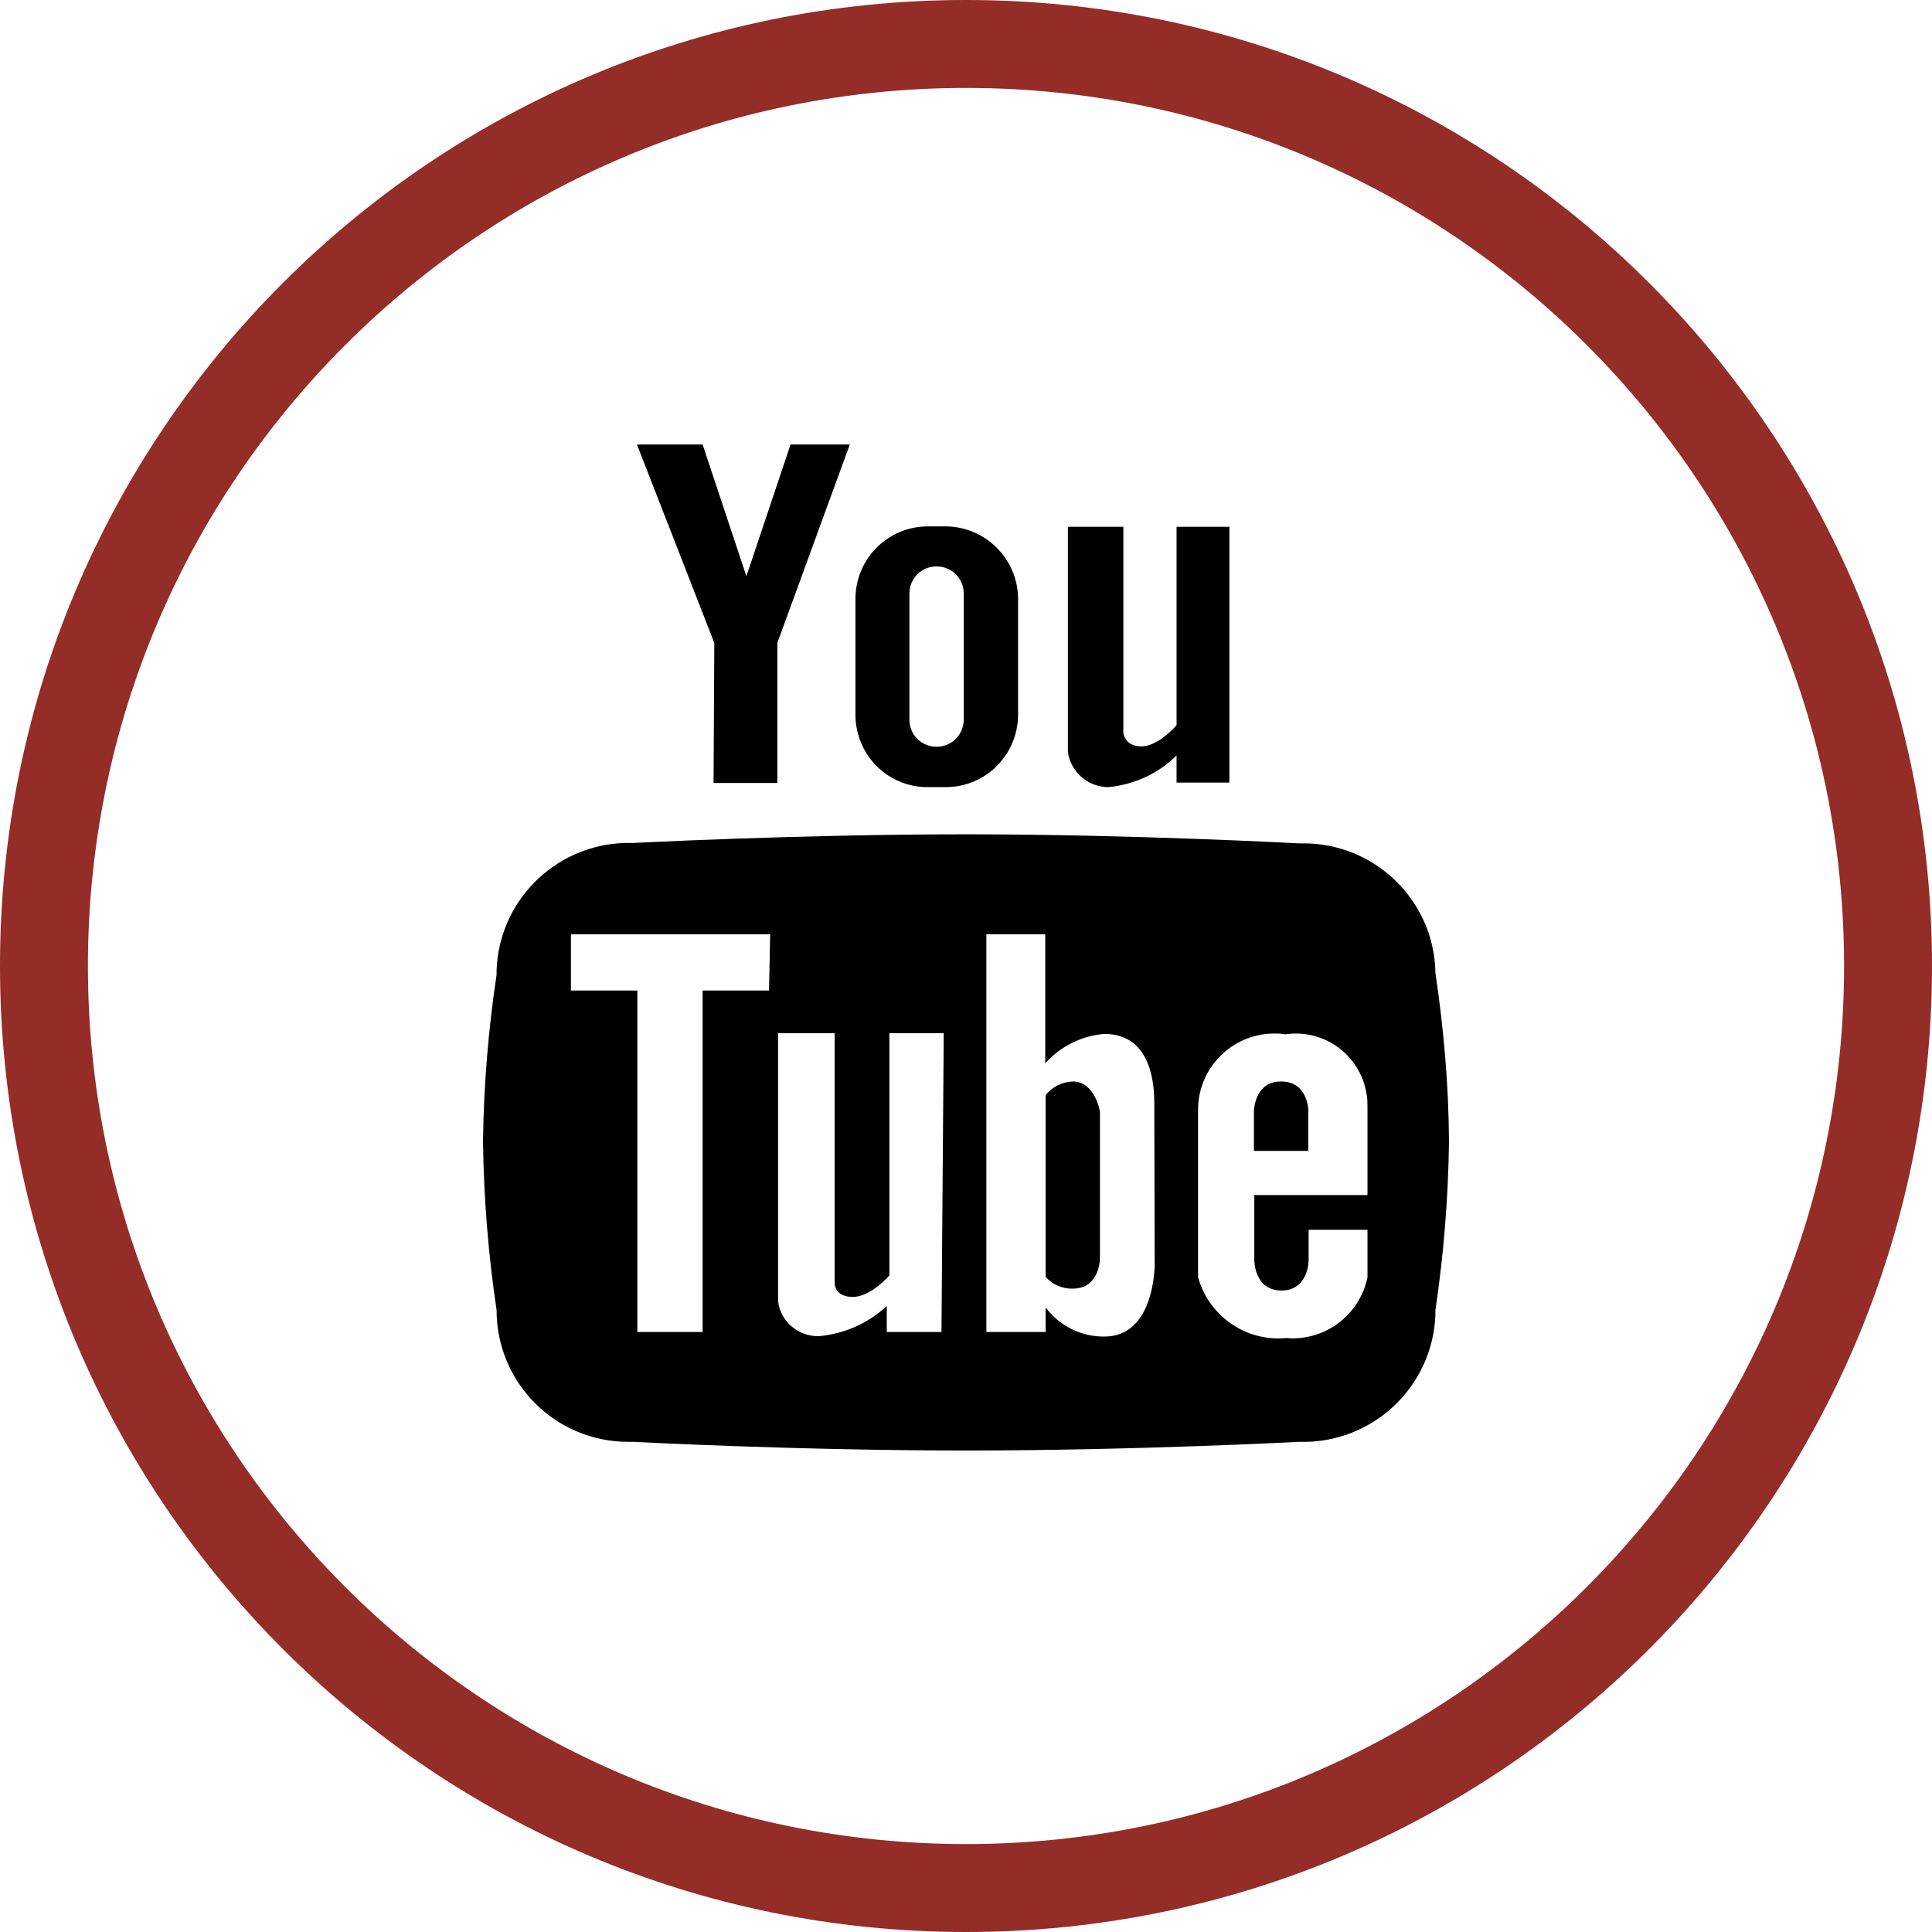
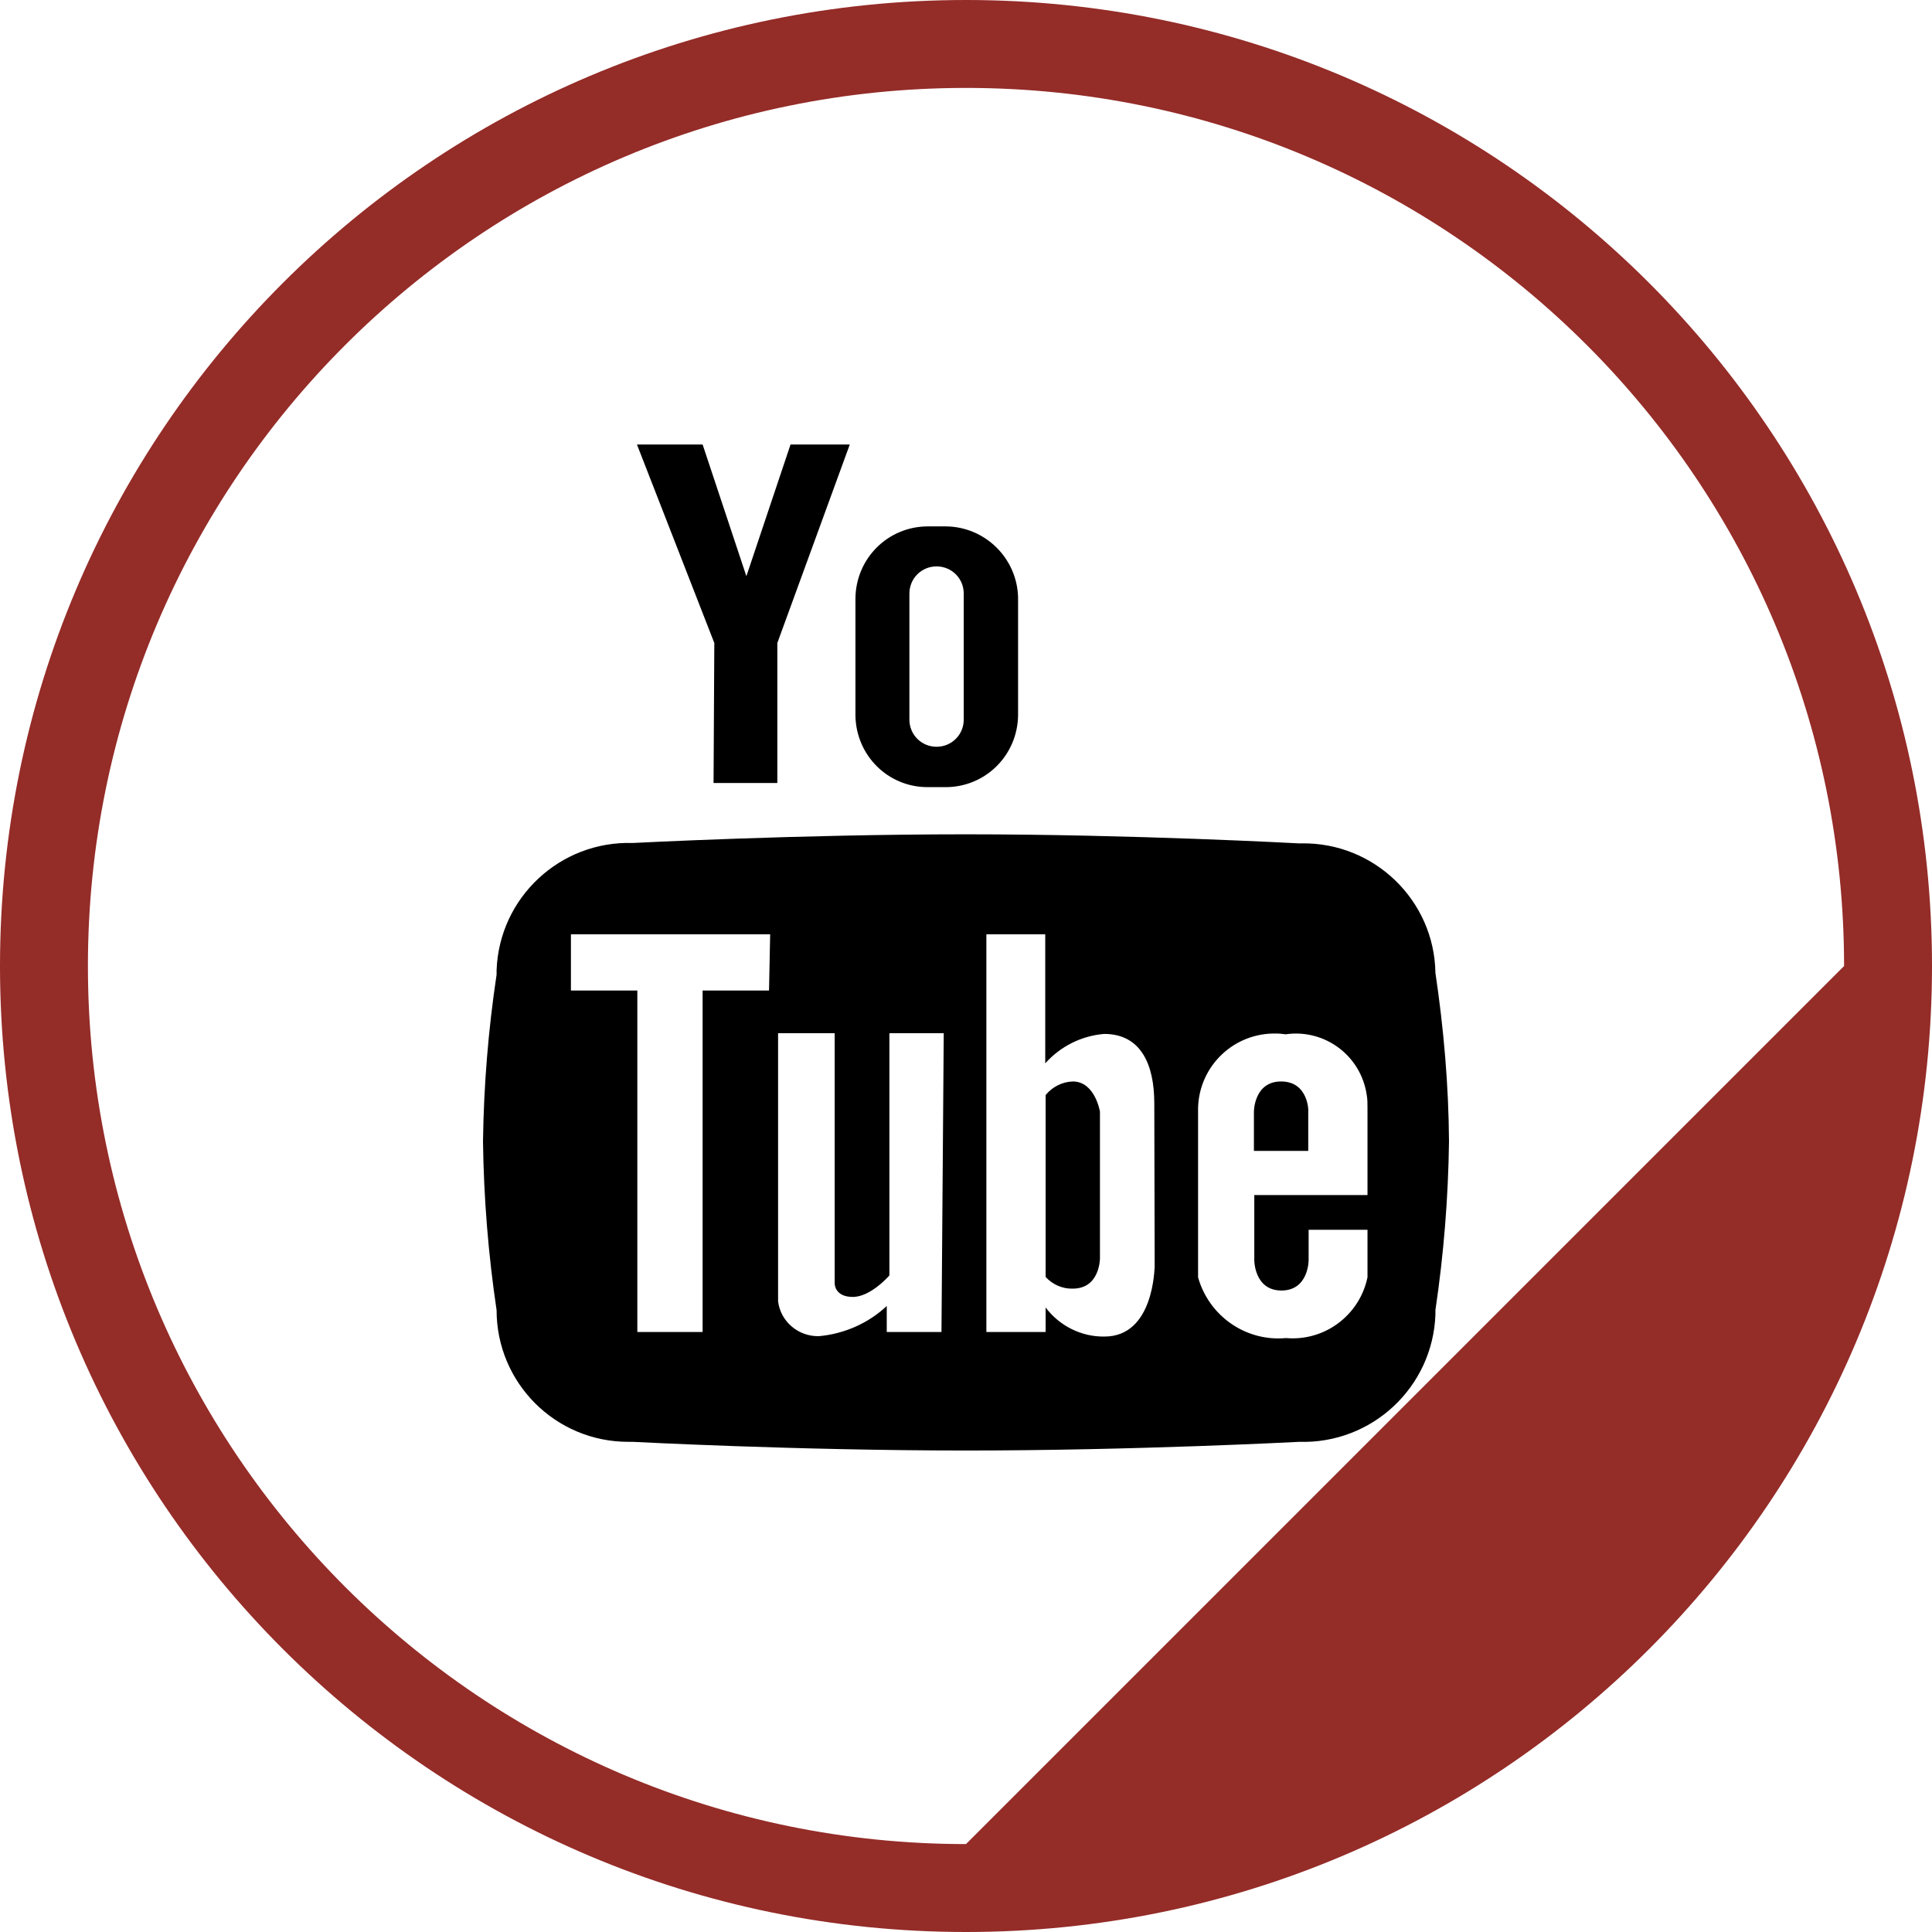
<svg xmlns="http://www.w3.org/2000/svg" version="1.1" id="Capa_1" x="0px" y="0px" viewBox="0 0 512 512" style="enable-background:new 0 0 512 512;" xml:space="preserve">
  <style type="text/css"> .st0{fill:#942C28;} </style>
  <g>
    <g>
      <g>
        <path d="M245.8,208.6h4.8c10.6,0,19.1-8.5,19.2-19.1v-31.1c-0.2-10.4-8.7-18.8-19.1-18.9h-4.8c-10.6,0-19.1,8.5-19.2,19.1v31.1 C226.9,200.2,235.3,208.6,245.8,208.6z M241,157.3c0-4,3.2-7.2,7.2-7.2c4,0,7.2,3.2,7.2,7.2v33.4c0,4-3.2,7.2-7.2,7.2 c-4,0-7.2-3.2-7.2-7.2V157.3z" />
        <polygon points="189.1,207.5 206,207.5 206,170.4 225.2,117.8 209.5,117.8 197.8,152.7 186.2,117.8 168.8,117.8 189.3,170.4 " />
-         <path d="M293.8,208.6c6.8-0.7,13.2-3.6,18-8.4v7.2h14v-67.8h-14v52.6c0,0-4.8,5.6-9.3,5.6s-4.8-3.6-4.8-3.6v-54.6H283v59.7 C283.8,204.7,288.4,208.6,293.8,208.6z" />
        <path d="M284.3,286.6c-2.8,0.1-5.4,1.4-7.2,3.6v48.2c1.8,2,4.5,3.2,7.2,3.1c7.2,0,7.2-8,7.2-8v-38.9 C291.5,294.6,290.2,286.6,284.3,286.6z" />
-         <path class="st0" d="M256,0C114.6,0,0,114.6,0,256s114.6,256,256,256s256-114.6,256-256S397.4,0,256,0z M256,488.7 C127.5,488.7,23.3,384.5,23.3,256S127.5,23.3,256,23.3S488.7,127.5,488.7,256S384.5,488.7,256,488.7z" />
+         <path class="st0" d="M256,0C114.6,0,0,114.6,0,256s114.6,256,256,256s256-114.6,256-256S397.4,0,256,0z M256,488.7 C127.5,488.7,23.3,384.5,23.3,256S127.5,23.3,256,23.3S488.7,127.5,488.7,256z" />
        <path d="M339.5,286.6c-7.2,0-7.2,8-7.2,8V305h14.4v-10.4C346.8,294.6,346.8,286.6,339.5,286.6z" />
        <path d="M344.9,223.5c-0.2,0-0.4,0-0.6,0h-0.2c0,0-43.9-2.4-88.1-2.4s-88.3,2.3-88.3,2.3c-19.3-0.6-35.4,14.5-36.1,33.7 c0,0.4,0,0.8,0,1.2c-2.2,14.6-3.4,29.4-3.6,44.2c0.2,15,1.4,29.9,3.6,44.7c0,19.3,15.6,34.9,34.9,34.9c0.4,0,0.8,0,1.2,0 c0,0,43.4,2.3,88.3,2.3s88.3-2.3,88.3-2.3c19.3,0.6,35.4-14.5,36.1-33.7c0-0.4,0-0.8,0-1.2c2.2-14.8,3.4-29.7,3.6-44.7 c-0.1-15-1.4-29.9-3.6-44.7C380.1,238.6,364.2,223.2,344.9,223.5z M203.8,262.5h-17.6V353h-17.3v-90.5h-17.6v-14.9h52.8 L203.8,262.5z M249.5,353h-14.5v-6.9c-4.9,4.6-11.3,7.4-18,8c-5.4,0.1-10.1-3.8-10.8-9.2v-71.1h15v66.4c0,0,0,3.5,4.8,3.5 s9.7-5.7,9.7-5.7v-64.2h14.4L249.5,353z M292.7,354.2c-6.1,0.1-11.9-2.8-15.6-7.7v6.5h-15.7V247.6h15.6v34.2 c4-4.5,9.6-7.3,15.6-7.8c9.7,0,13.3,8,13.3,18.4l0.1,43.4C305.9,335.8,305.9,354.2,292.7,354.2z M362.4,316.7h-30V334 c0,0,0,8,7.2,8s7.2-8,7.2-8v-8.1h15.6v12.6c-2.1,10.1-11.4,17-21.6,16.1c-10.6,1-20.4-5.8-23.3-16.1v-44.9 c0.3-11.2,9.6-20,20.8-19.7c0.8,0,1.6,0.1,2.4,0.2c10.4-1.5,20,5.7,21.5,16.1c0.2,1.1,0.2,2.2,0.2,3.3L362.4,316.7L362.4,316.7z" />
      </g>
    </g>
  </g>
</svg>